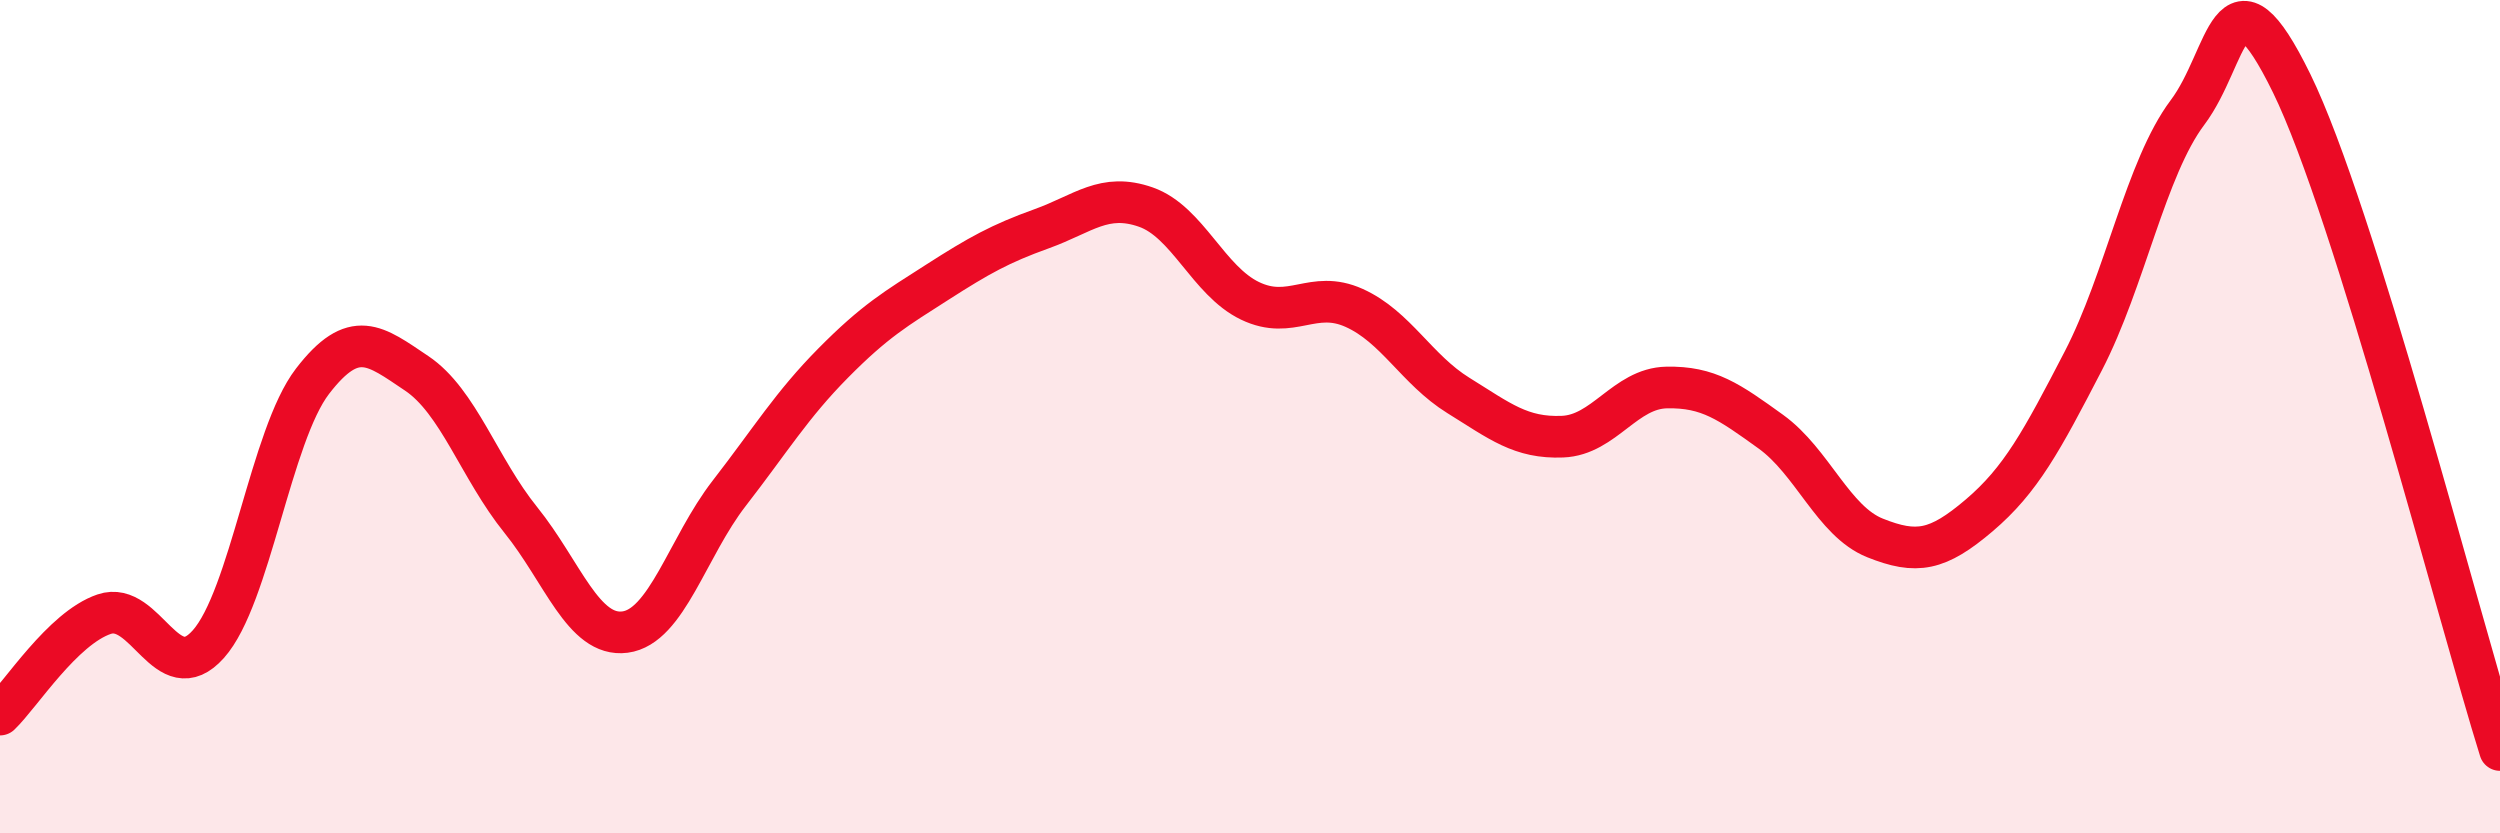
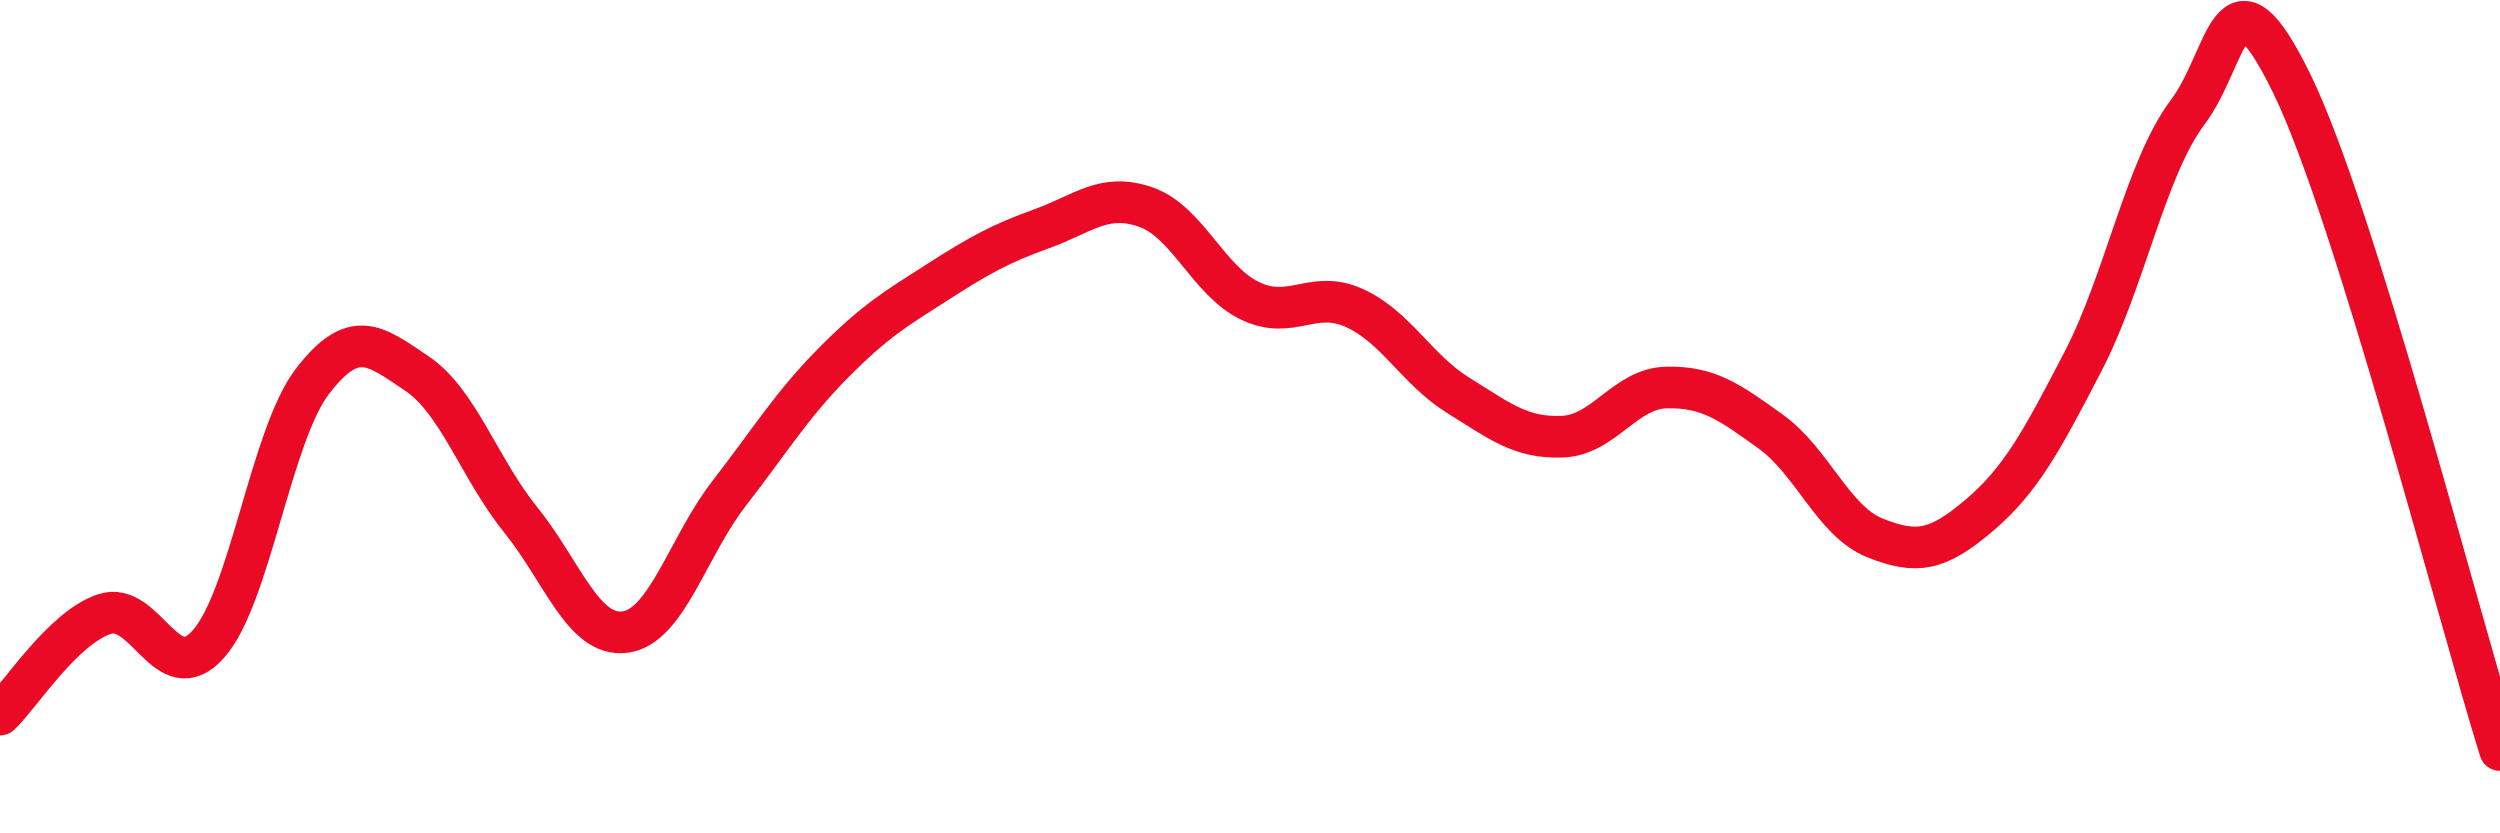
<svg xmlns="http://www.w3.org/2000/svg" width="60" height="20" viewBox="0 0 60 20">
-   <path d="M 0,17.15 C 0.5,16.67 1.5,15.08 2.5,14.74 C 3.5,14.4 4,16.58 5,15.46 C 6,14.34 6.5,10.45 7.5,9.15 C 8.5,7.85 9,8.29 10,8.96 C 11,9.63 11.5,11.24 12.5,12.48 C 13.5,13.72 14,15.3 15,15.17 C 16,15.04 16.5,13.13 17.5,11.84 C 18.5,10.55 19,9.72 20,8.71 C 21,7.7 21.5,7.41 22.5,6.77 C 23.5,6.13 24,5.85 25,5.49 C 26,5.13 26.5,4.62 27.5,4.97 C 28.5,5.32 29,6.74 30,7.22 C 31,7.7 31.5,6.94 32.5,7.39 C 33.5,7.84 34,8.87 35,9.49 C 36,10.11 36.5,10.52 37.5,10.48 C 38.5,10.44 39,9.32 40,9.3 C 41,9.28 41.5,9.64 42.5,10.36 C 43.5,11.08 44,12.51 45,12.91 C 46,13.31 46.5,13.22 47.5,12.37 C 48.5,11.52 49,10.59 50,8.66 C 51,6.73 51.5,4.03 52.5,2.7 C 53.5,1.37 53.5,-1.06 55,2 C 56.5,5.06 59,14.8 60,18L60 20L0 20Z" fill="#EB0A25" opacity="0.1" stroke-linecap="round" stroke-linejoin="round" />
  <path d="M 0,17.15 C 0.5,16.67 1.5,15.08 2.5,14.74 C 3.5,14.4 4,16.58 5,15.46 C 6,14.34 6.5,10.45 7.5,9.15 C 8.5,7.85 9,8.29 10,8.96 C 11,9.63 11.5,11.24 12.5,12.48 C 13.5,13.72 14,15.3 15,15.17 C 16,15.04 16.5,13.13 17.5,11.84 C 18.5,10.55 19,9.72 20,8.71 C 21,7.7 21.5,7.41 22.5,6.77 C 23.5,6.13 24,5.85 25,5.49 C 26,5.13 26.5,4.62 27.5,4.97 C 28.5,5.32 29,6.74 30,7.22 C 31,7.7 31.5,6.94 32.5,7.39 C 33.5,7.84 34,8.87 35,9.49 C 36,10.11 36.5,10.52 37.5,10.48 C 38.5,10.44 39,9.32 40,9.3 C 41,9.28 41.5,9.64 42.5,10.36 C 43.5,11.08 44,12.51 45,12.91 C 46,13.31 46.5,13.22 47.5,12.37 C 48.5,11.52 49,10.59 50,8.66 C 51,6.73 51.5,4.03 52.5,2.7 C 53.5,1.37 53.5,-1.06 55,2 C 56.5,5.06 59,14.8 60,18" stroke="#EB0A25" stroke-width="1" fill="none" stroke-linecap="round" stroke-linejoin="round" />
</svg>